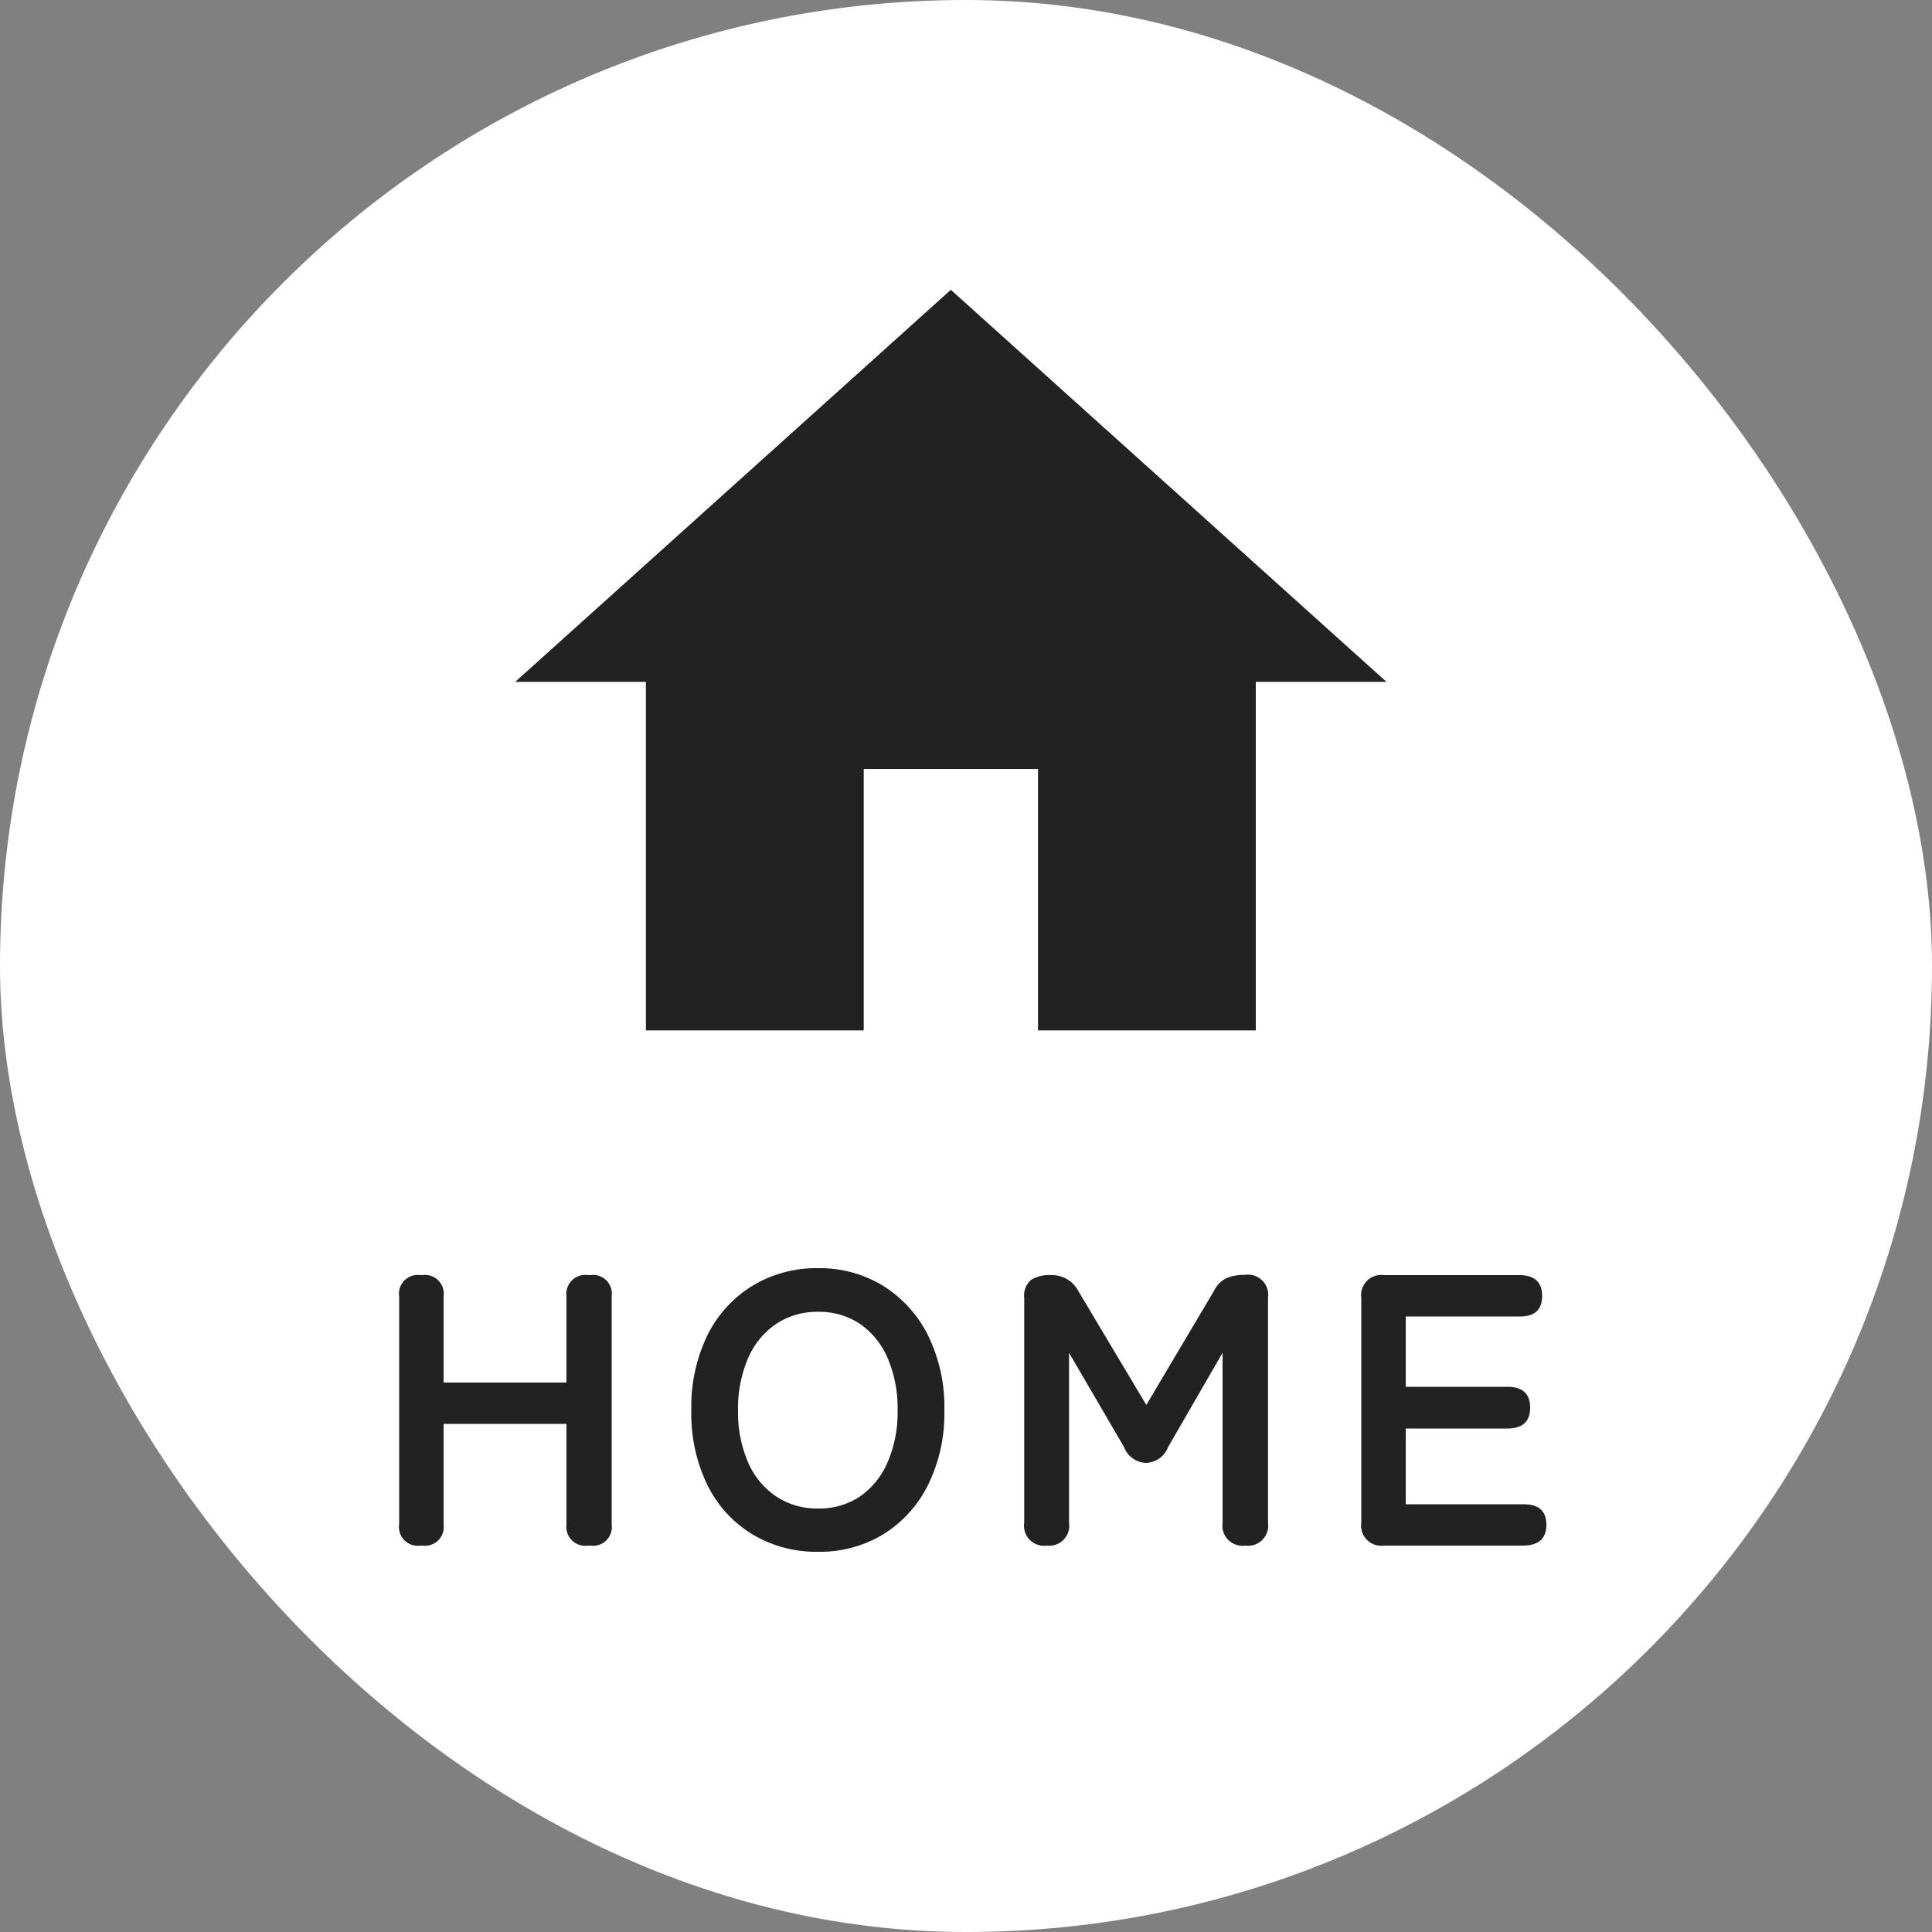
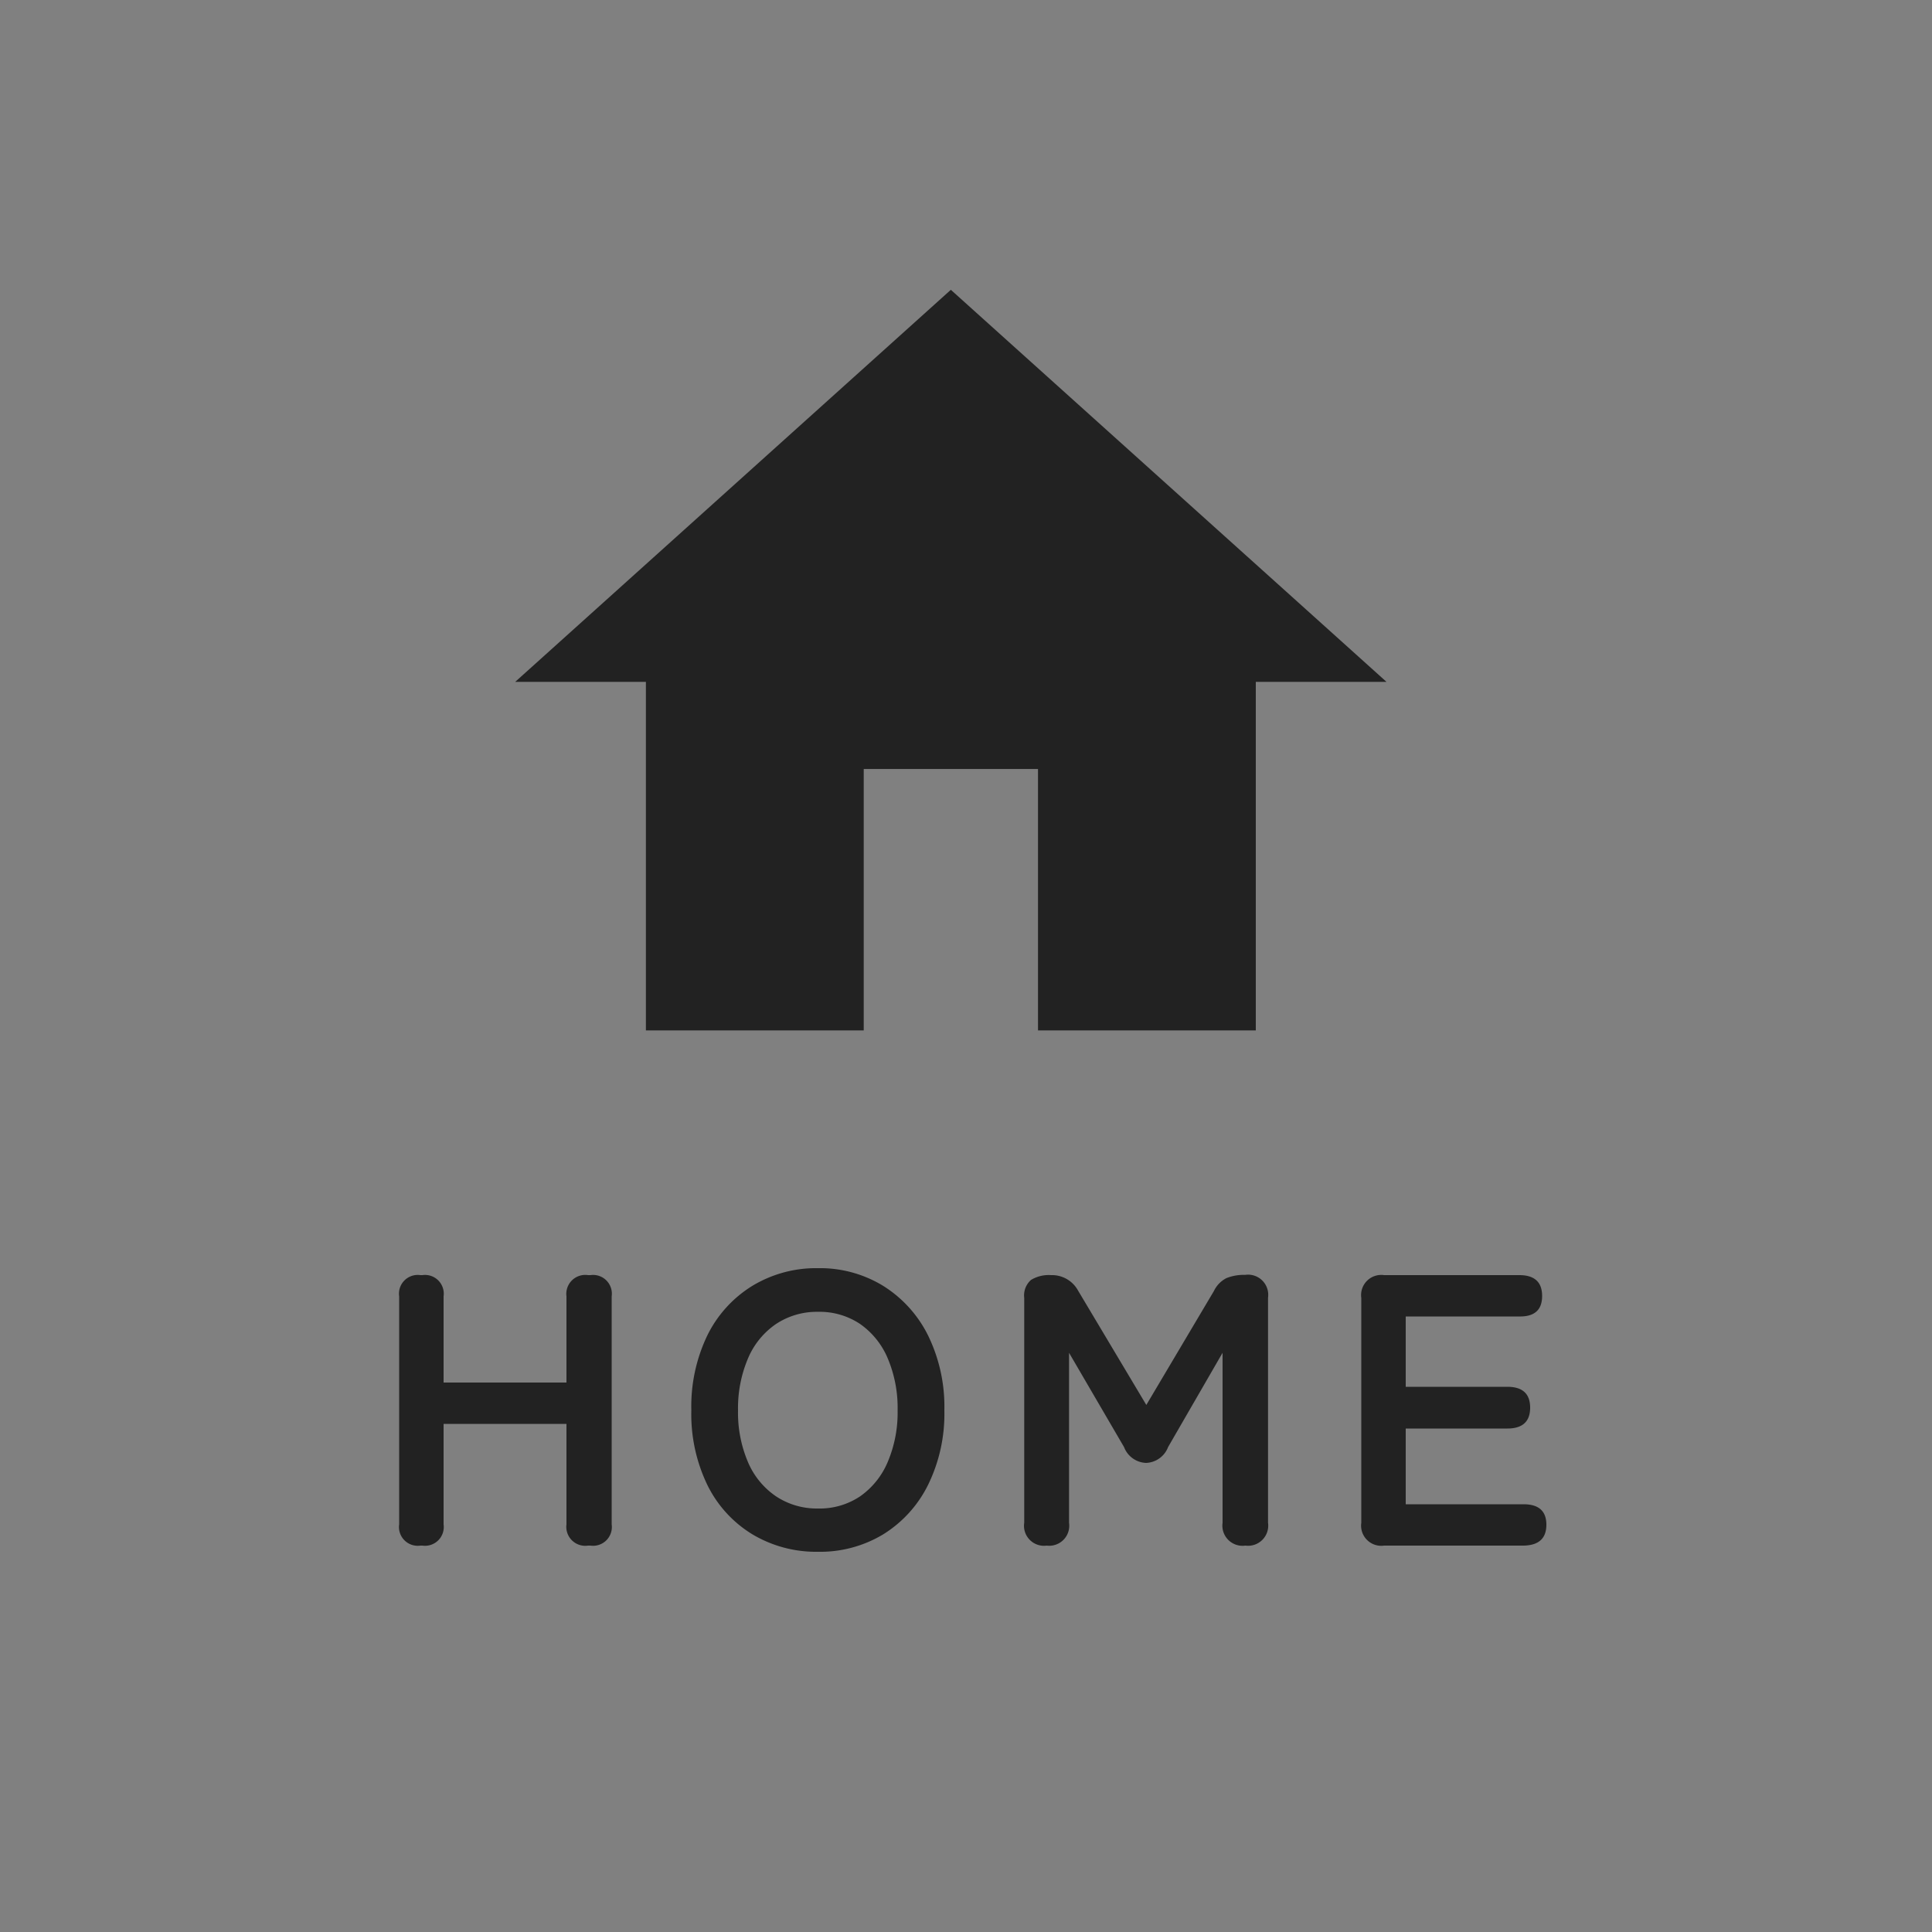
<svg xmlns="http://www.w3.org/2000/svg" width="60" height="60" viewBox="0 0 60 60">
  <rect x="0" y="0" width="60" height="60" fill="#808080" stroke="none" />
  <g id="グループ_3166" data-name="グループ 3166" transform="translate(-1860 -880)">
-     <rect id="長方形_400" data-name="長方形 400" width="60" height="60" rx="30" transform="translate(1860 880)" fill="#fff" />
    <path id="Icon_material-home" data-name="Icon material-home" d="M13.824,27.5V19.382h5.412V27.5H26V16.676h4.059L16.529,4.5,3,16.676H7.059V27.5Z" transform="translate(1873 884.5)" fill="#222" />
    <path id="パス_7756" data-name="パス 7756" d="M-16.944,0a.583.583,0,0,1-.66-.66V-7.74a.583.583,0,0,1,.66-.66h.06a.583.583,0,0,1,.66.66v2.676h3.816V-7.74a.589.589,0,0,1,.672-.66h.072a.583.583,0,0,1,.66.66V-.66a.583.583,0,0,1-.66.66h-.072a.589.589,0,0,1-.672-.66V-3.78h-3.816V-.66a.583.583,0,0,1-.66.66ZM-4.6.192A3.856,3.856,0,0,1-6.63-.348a3.7,3.7,0,0,1-1.4-1.53,5.055,5.055,0,0,1-.5-2.322,5.083,5.083,0,0,1,.5-2.334A3.745,3.745,0,0,1-6.63-8.07,3.824,3.824,0,0,1-4.6-8.616a3.762,3.762,0,0,1,2.022.546A3.815,3.815,0,0,1-1.182-6.534,5.033,5.033,0,0,1-.672-4.2a5.005,5.005,0,0,1-.51,2.322A3.772,3.772,0,0,1-2.574-.348,3.794,3.794,0,0,1-4.6.192Zm0-1.344A2.258,2.258,0,0,0-3.288-1.53,2.47,2.47,0,0,0-2.43-2.6a3.92,3.92,0,0,0,.306-1.6A3.952,3.952,0,0,0-2.43-5.814a2.47,2.47,0,0,0-.858-1.068A2.258,2.258,0,0,0-4.6-7.26,2.294,2.294,0,0,0-5.9-6.882a2.437,2.437,0,0,0-.87,1.068A3.952,3.952,0,0,0-7.08-4.2a3.92,3.92,0,0,0,.306,1.6A2.437,2.437,0,0,0-5.9-1.53,2.294,2.294,0,0,0-4.6-1.152ZM2.508,0a.621.621,0,0,1-.7-.708V-7.692a.643.643,0,0,1,.21-.558A1.059,1.059,0,0,1,2.64-8.4a.923.923,0,0,1,.84.48L5.6-4.368l2.1-3.54a.866.866,0,0,1,.39-.4,1.484,1.484,0,0,1,.582-.1.626.626,0,0,1,.708.708V-.708A.626.626,0,0,1,8.676,0a.626.626,0,0,1-.708-.708v-5.28L6.276-3.06a.763.763,0,0,1-.684.492.763.763,0,0,1-.684-.492L3.2-5.988v5.28A.621.621,0,0,1,2.508,0ZM12.984,0a.626.626,0,0,1-.708-.708V-7.692a.626.626,0,0,1,.708-.708h4.2q.708,0,.708.648t-.708.636H13.656v2.184h3.156q.708,0,.708.648t-.708.648H13.656v2.352h3.66q.708,0,.708.636T17.316,0Z" transform="translate(1890 928)" fill="#222" />
  </g>
</svg>